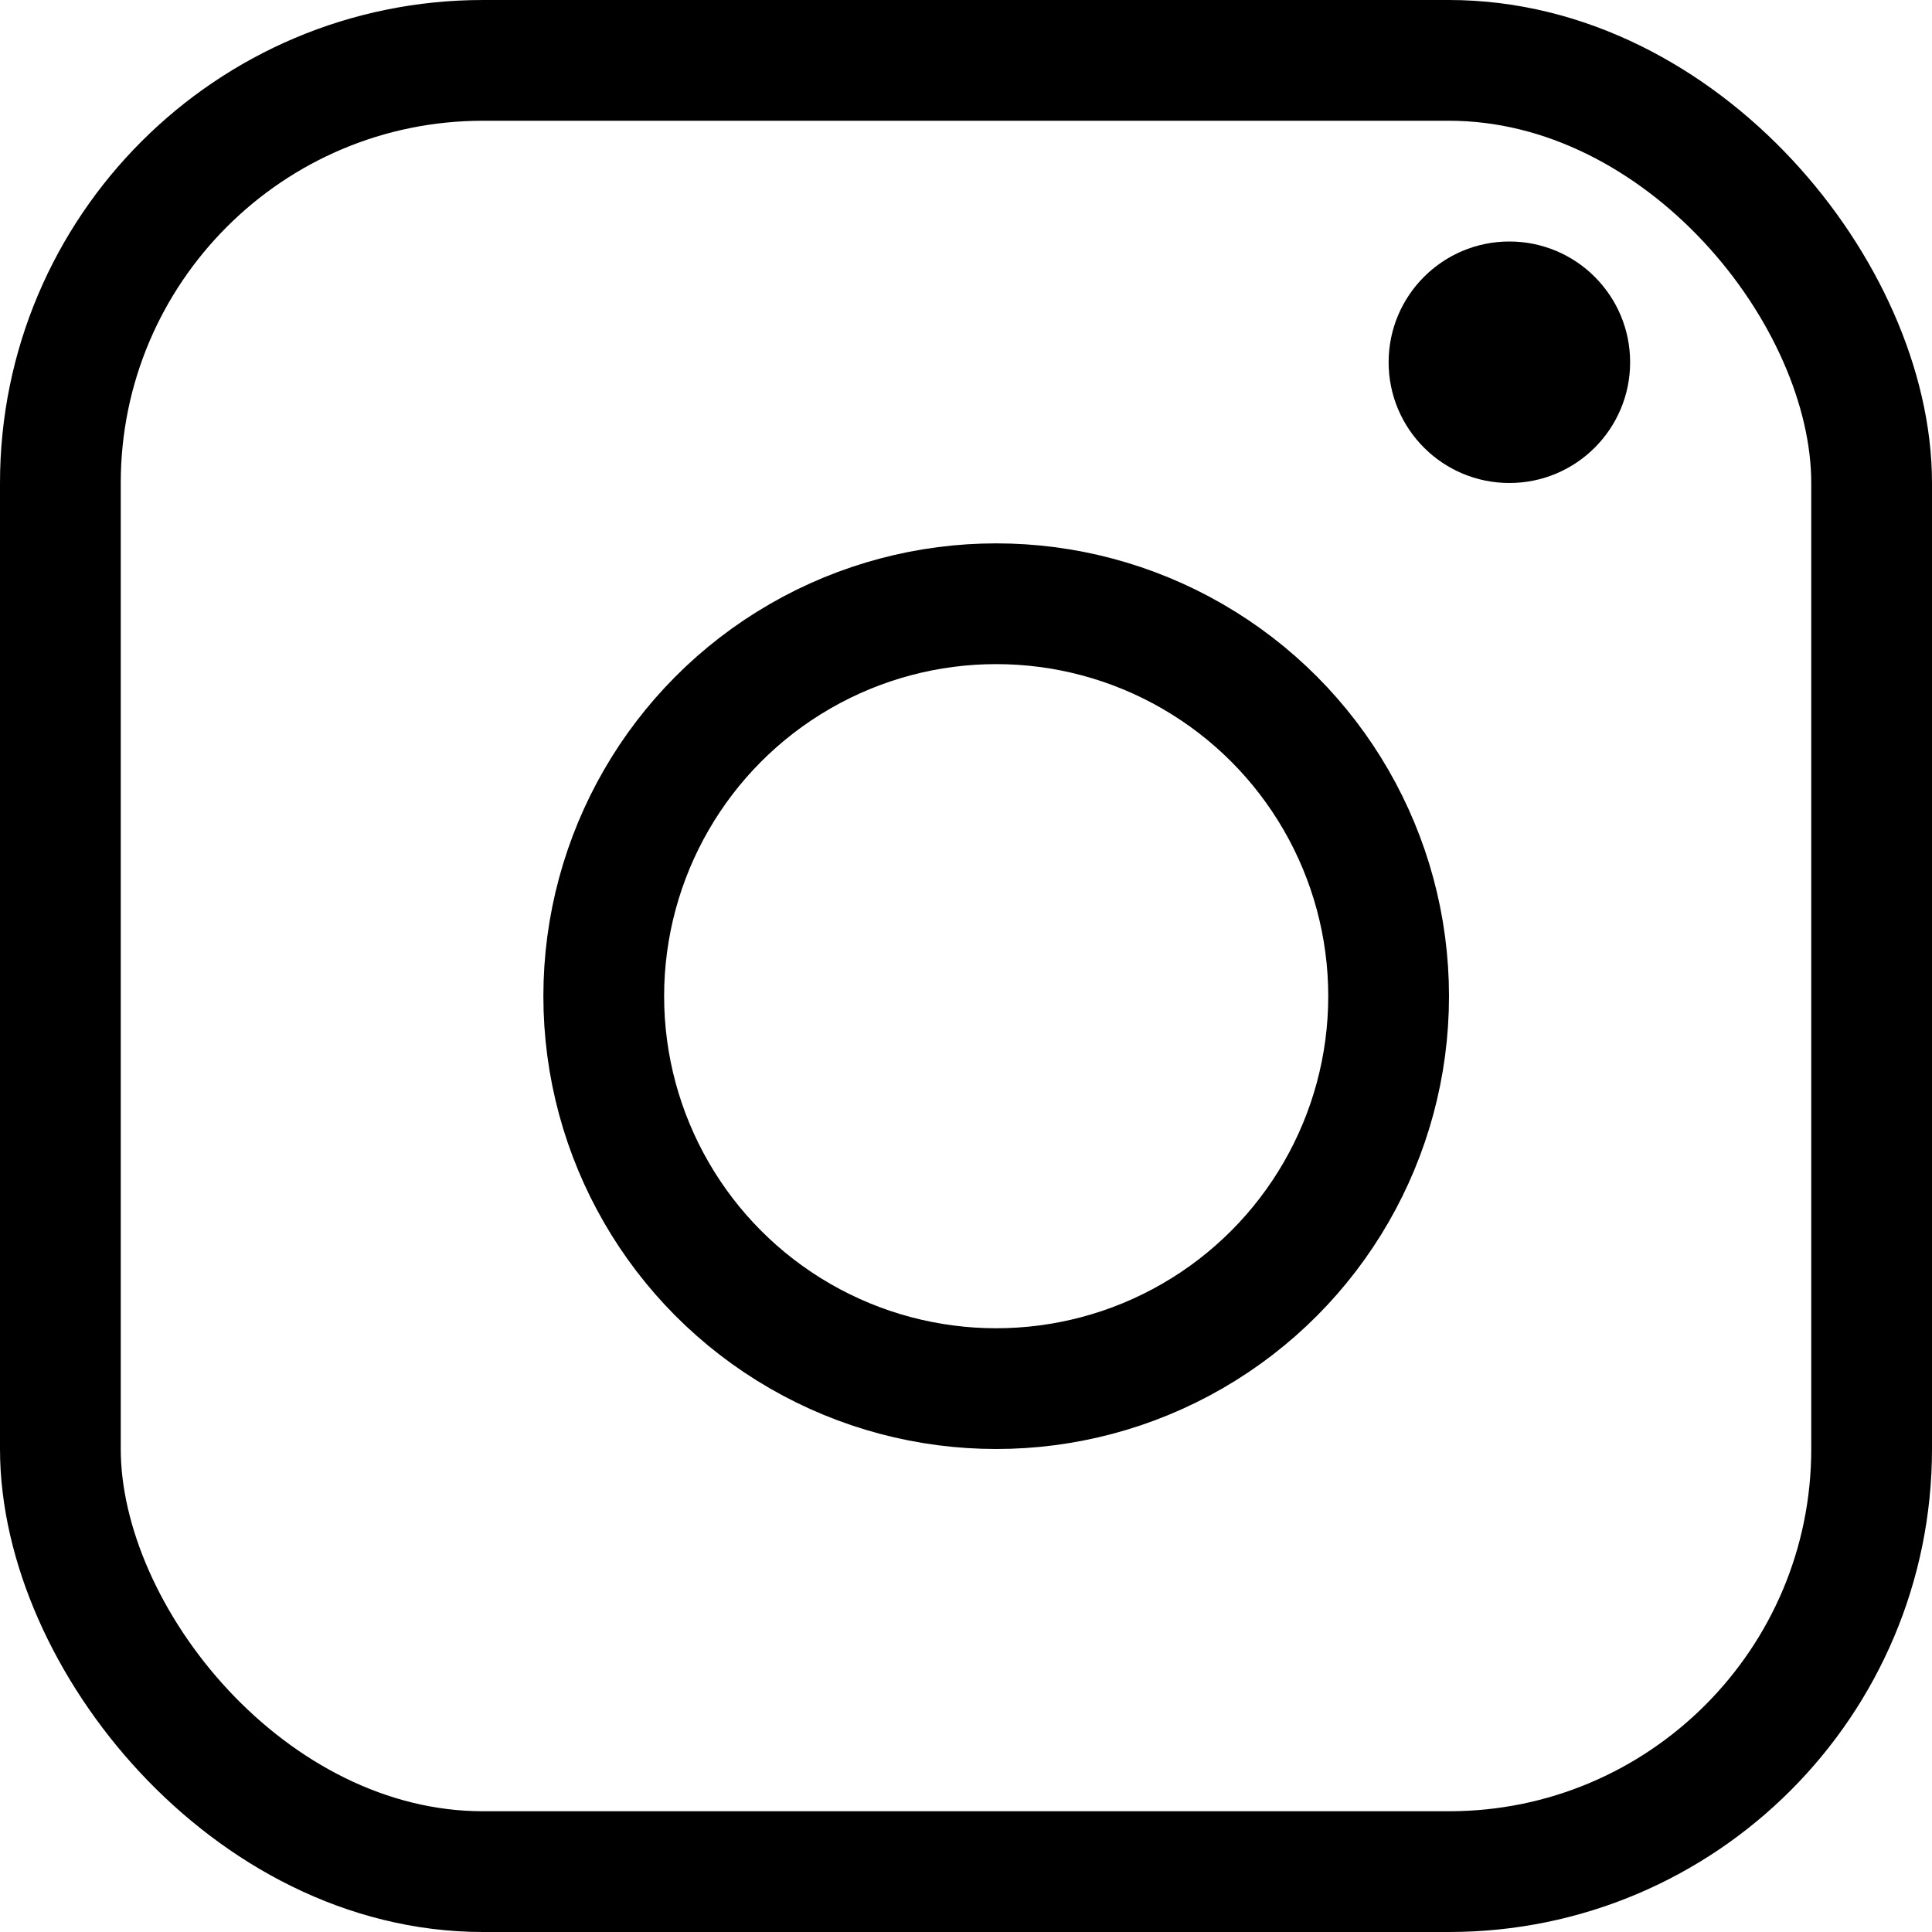
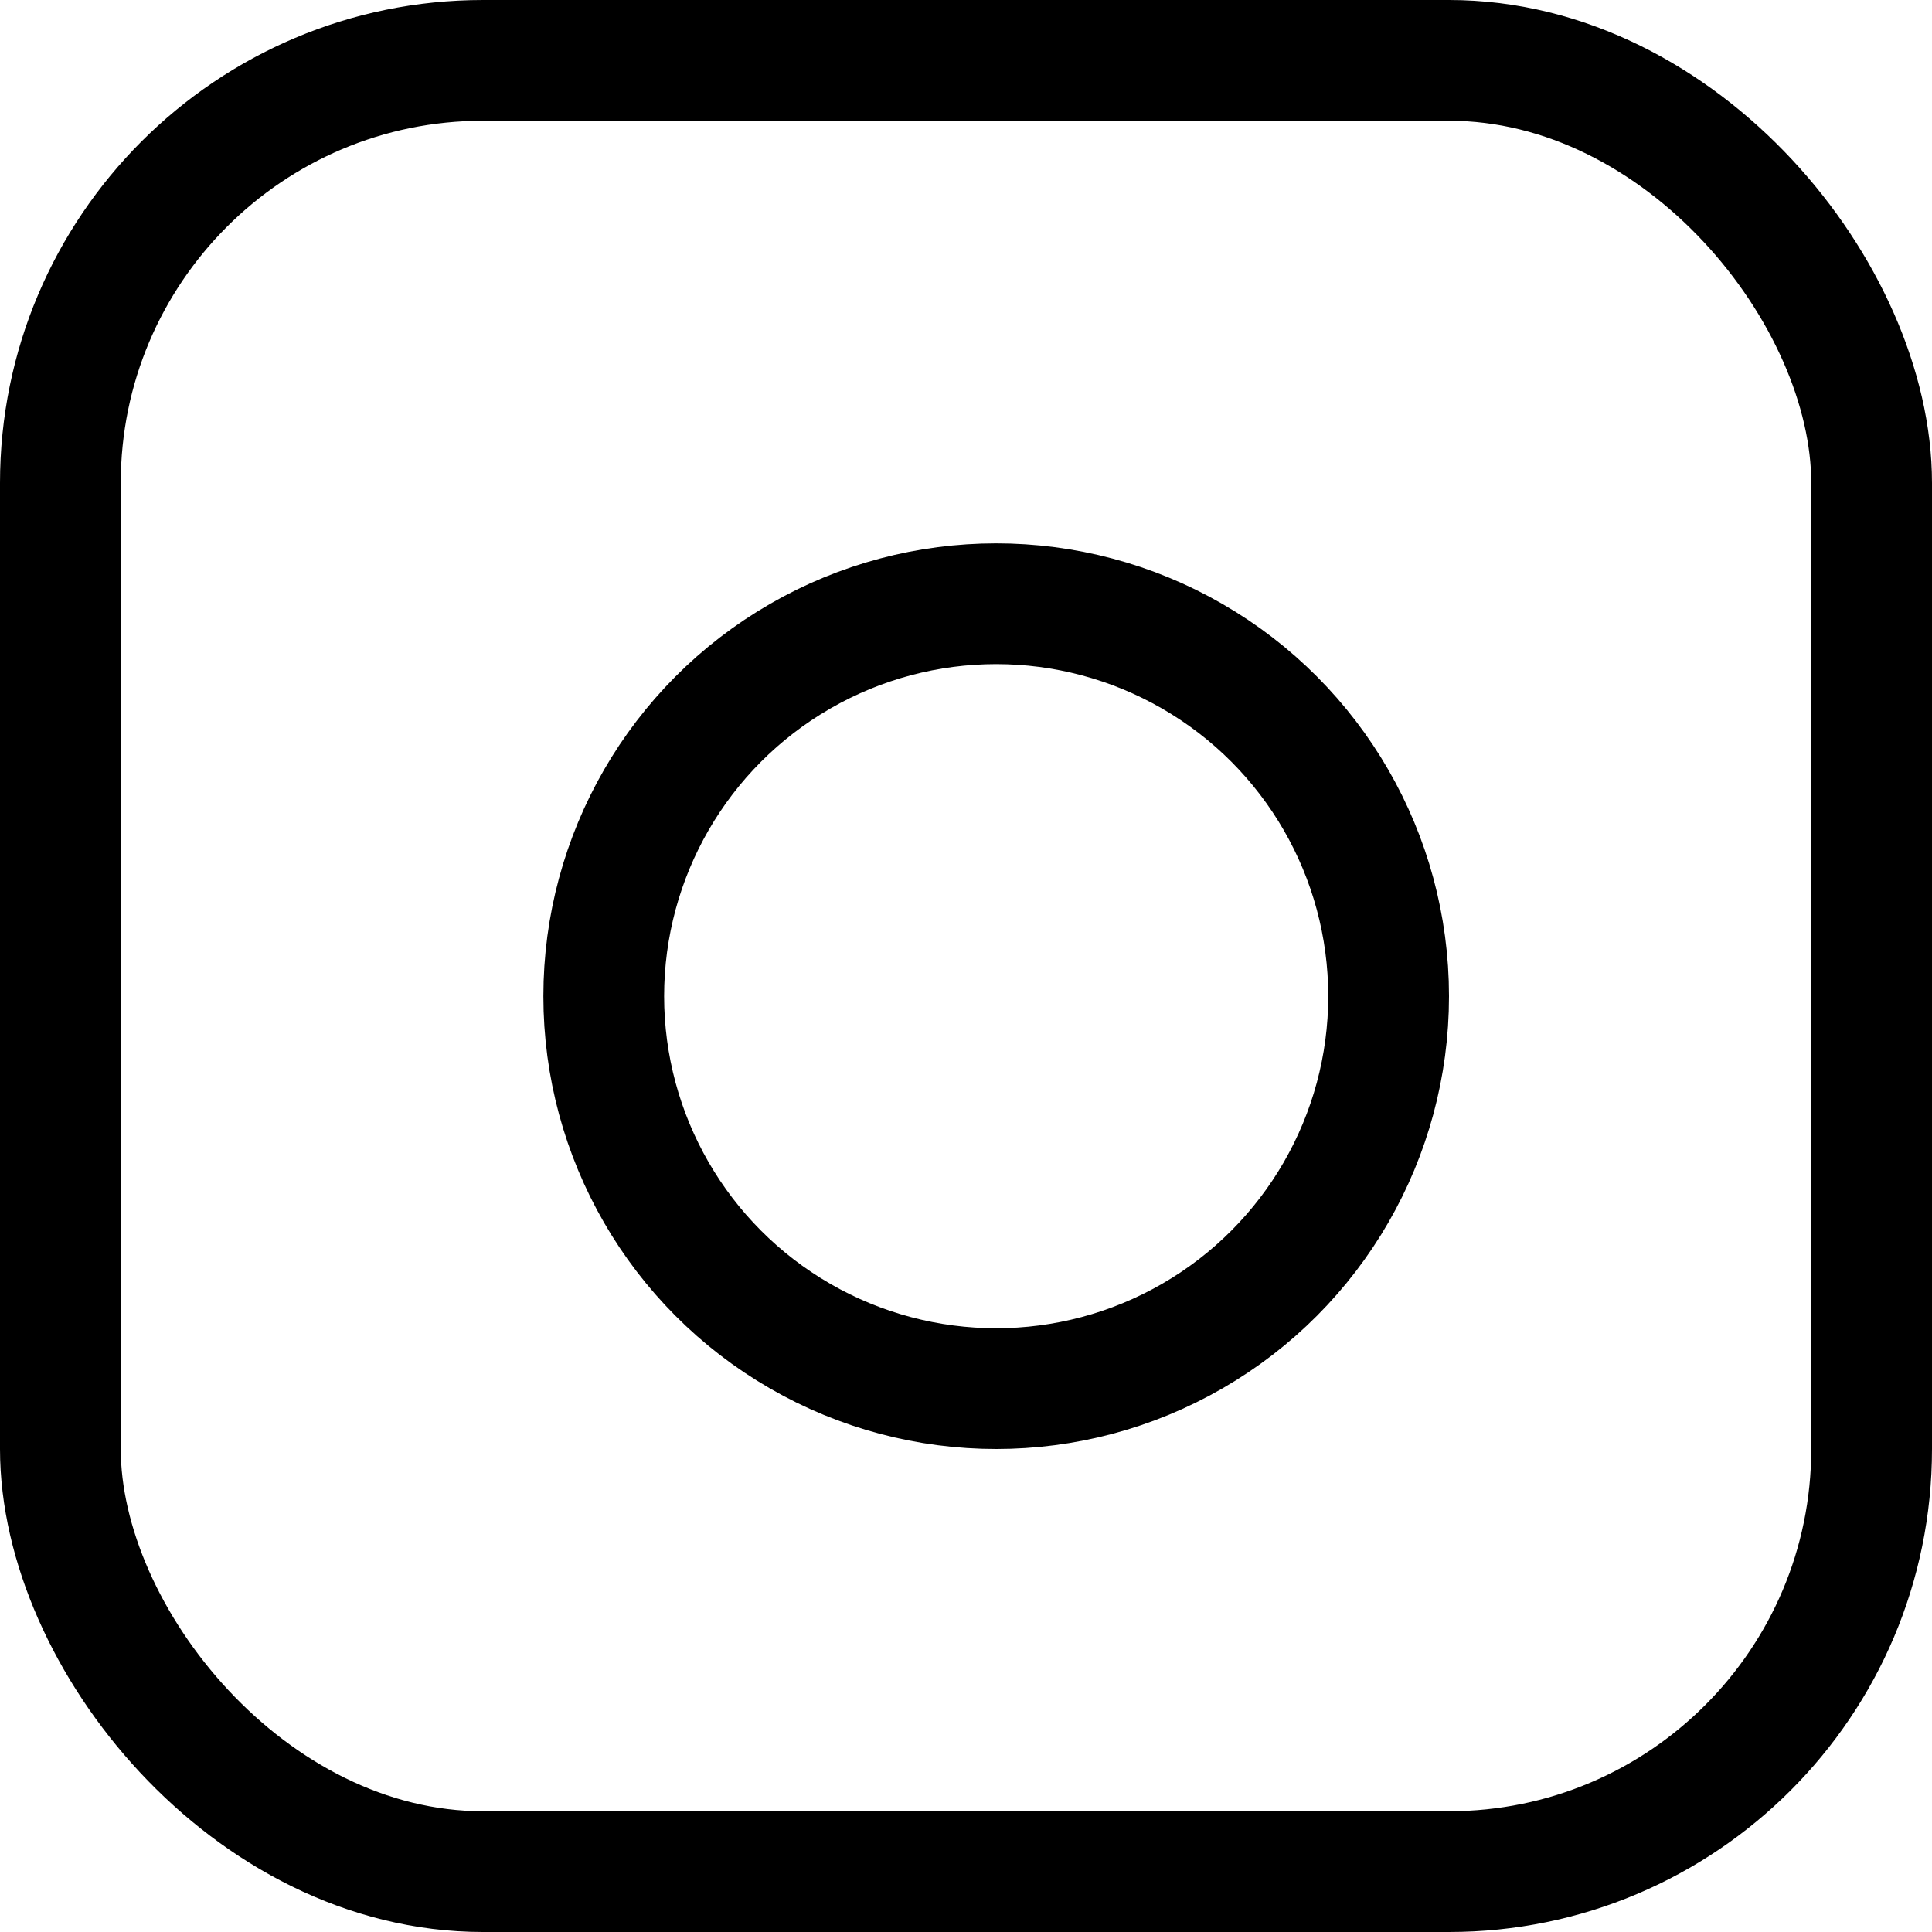
<svg xmlns="http://www.w3.org/2000/svg" width="32" height="32" viewBox="0 0 32 32" fill="none">
  <rect x="1" y="1" width="30" height="30" rx="7" stroke="black" stroke-width="2" />
  <circle cx="16.5" cy="16.5" r="6.5" stroke="black" stroke-width="2" />
-   <circle cx="25" cy="6" r="2" fill="black" />
</svg>